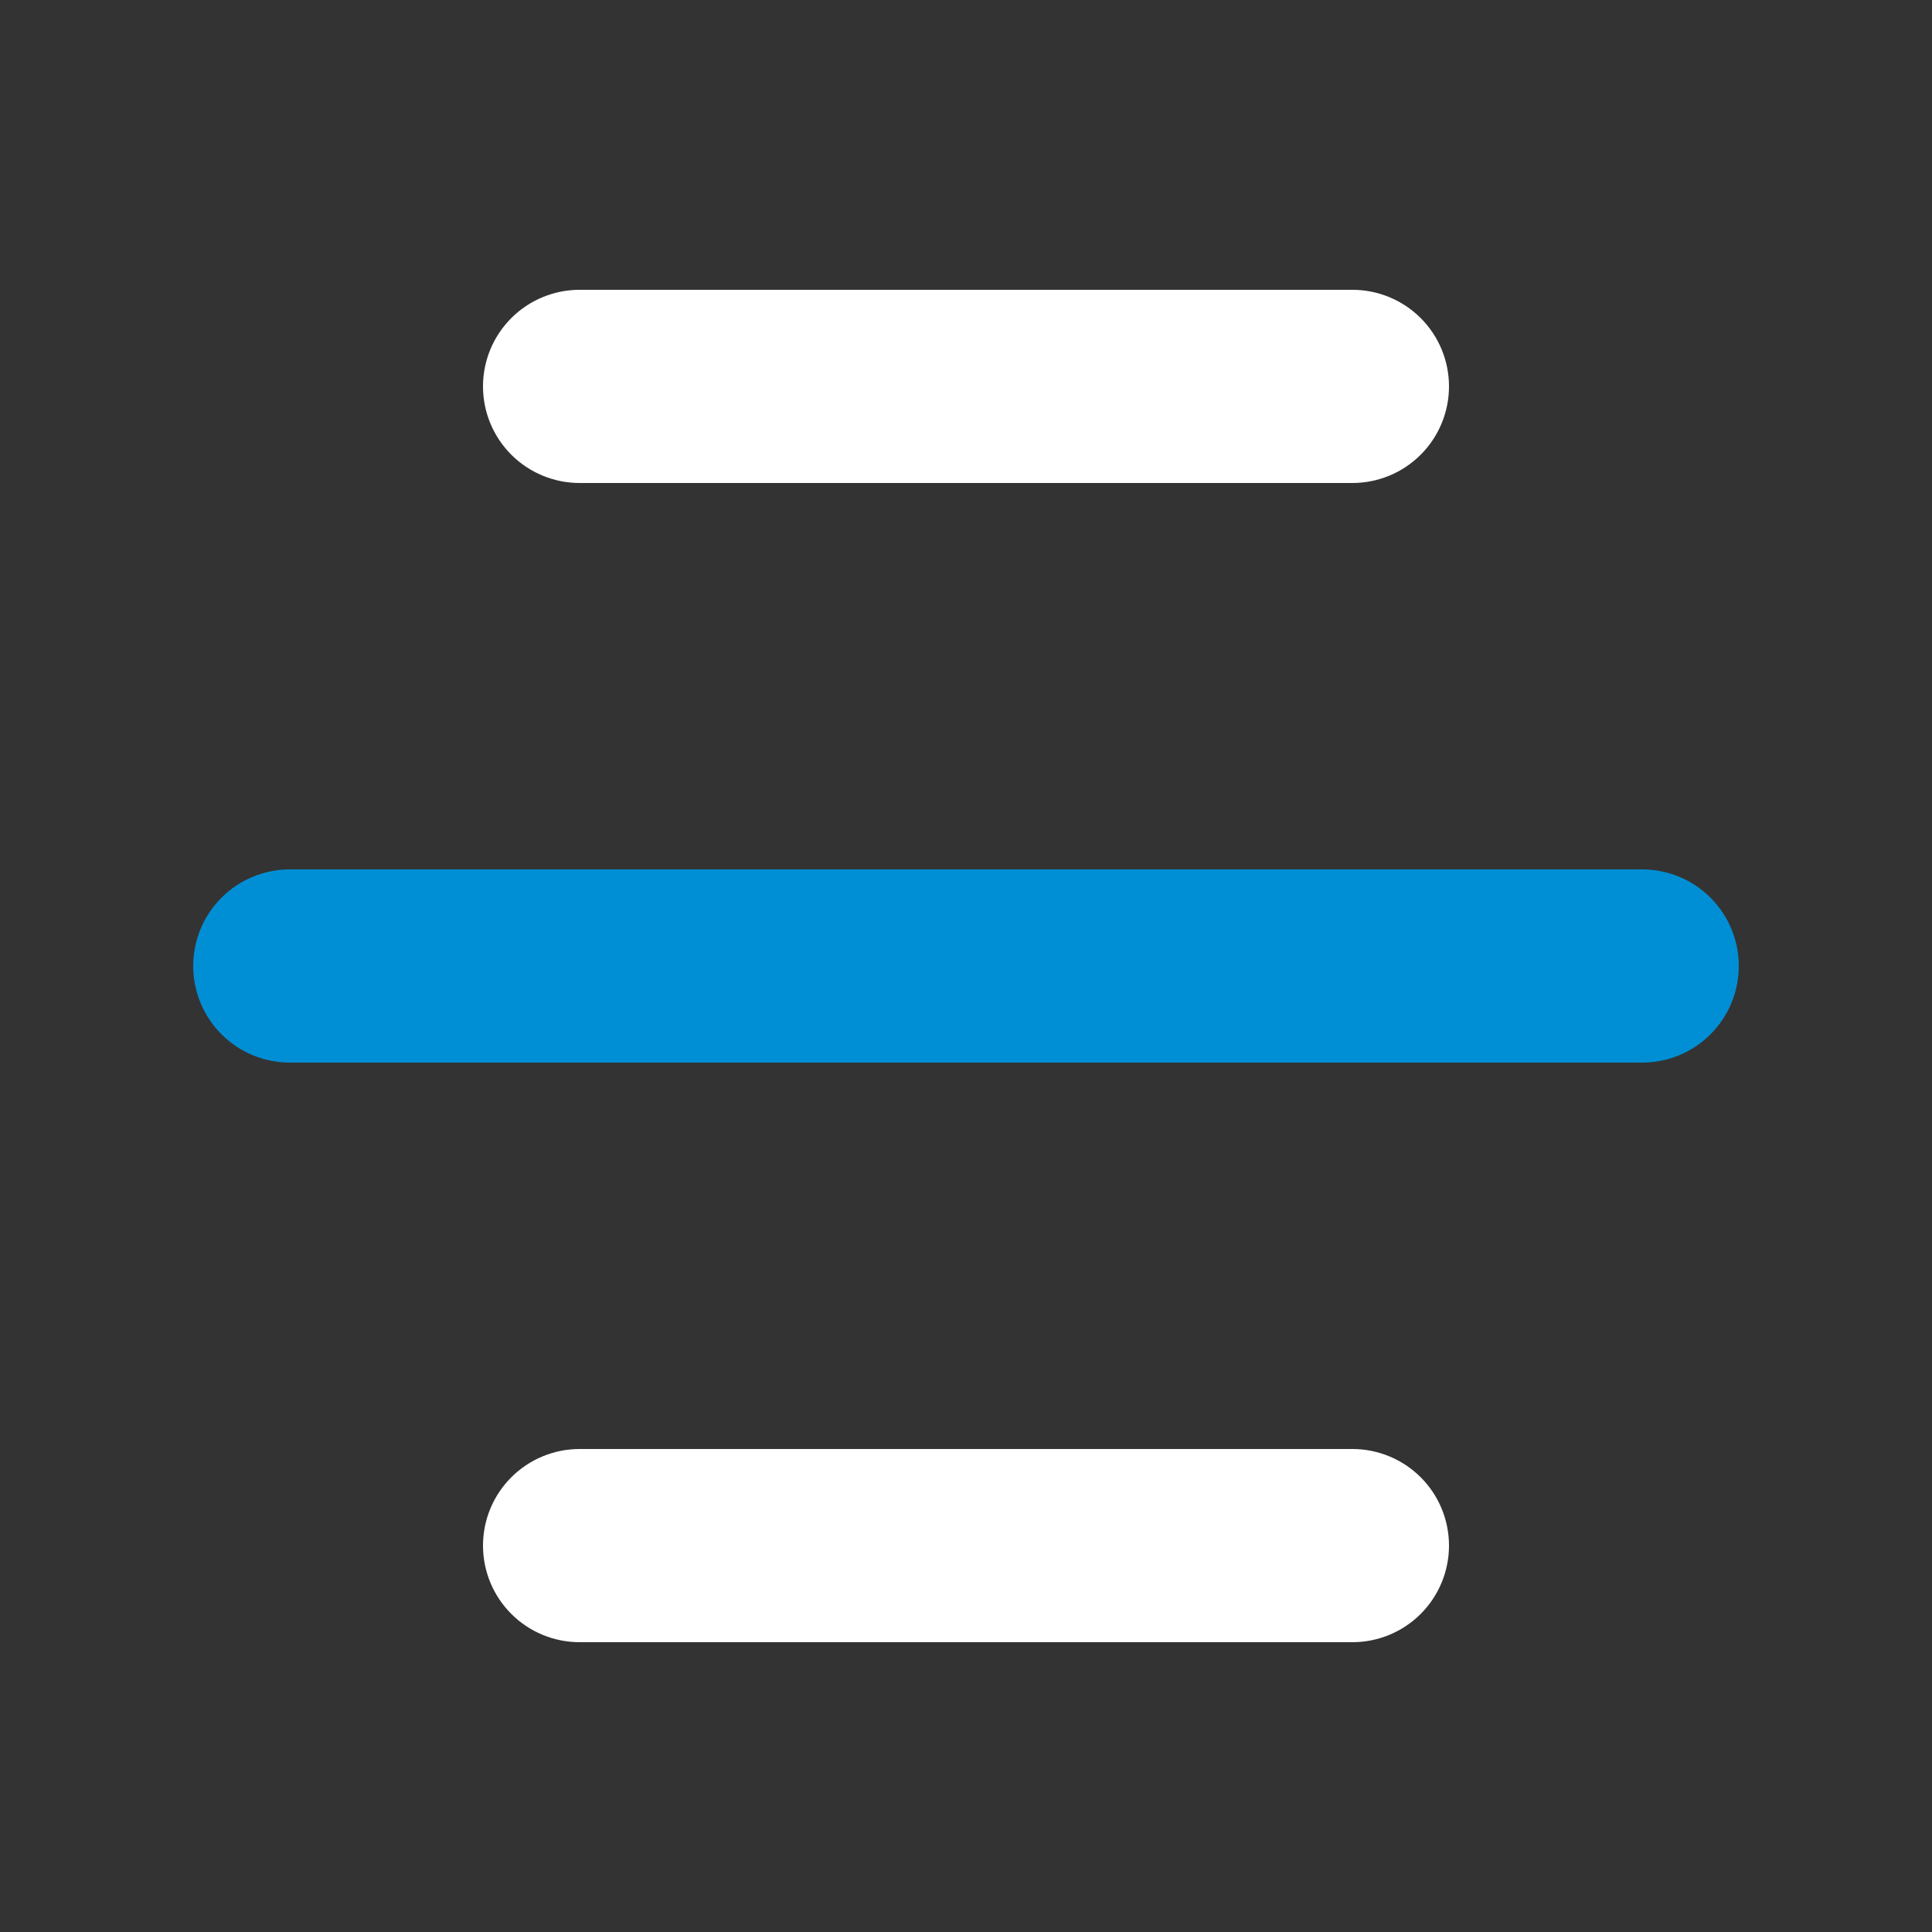
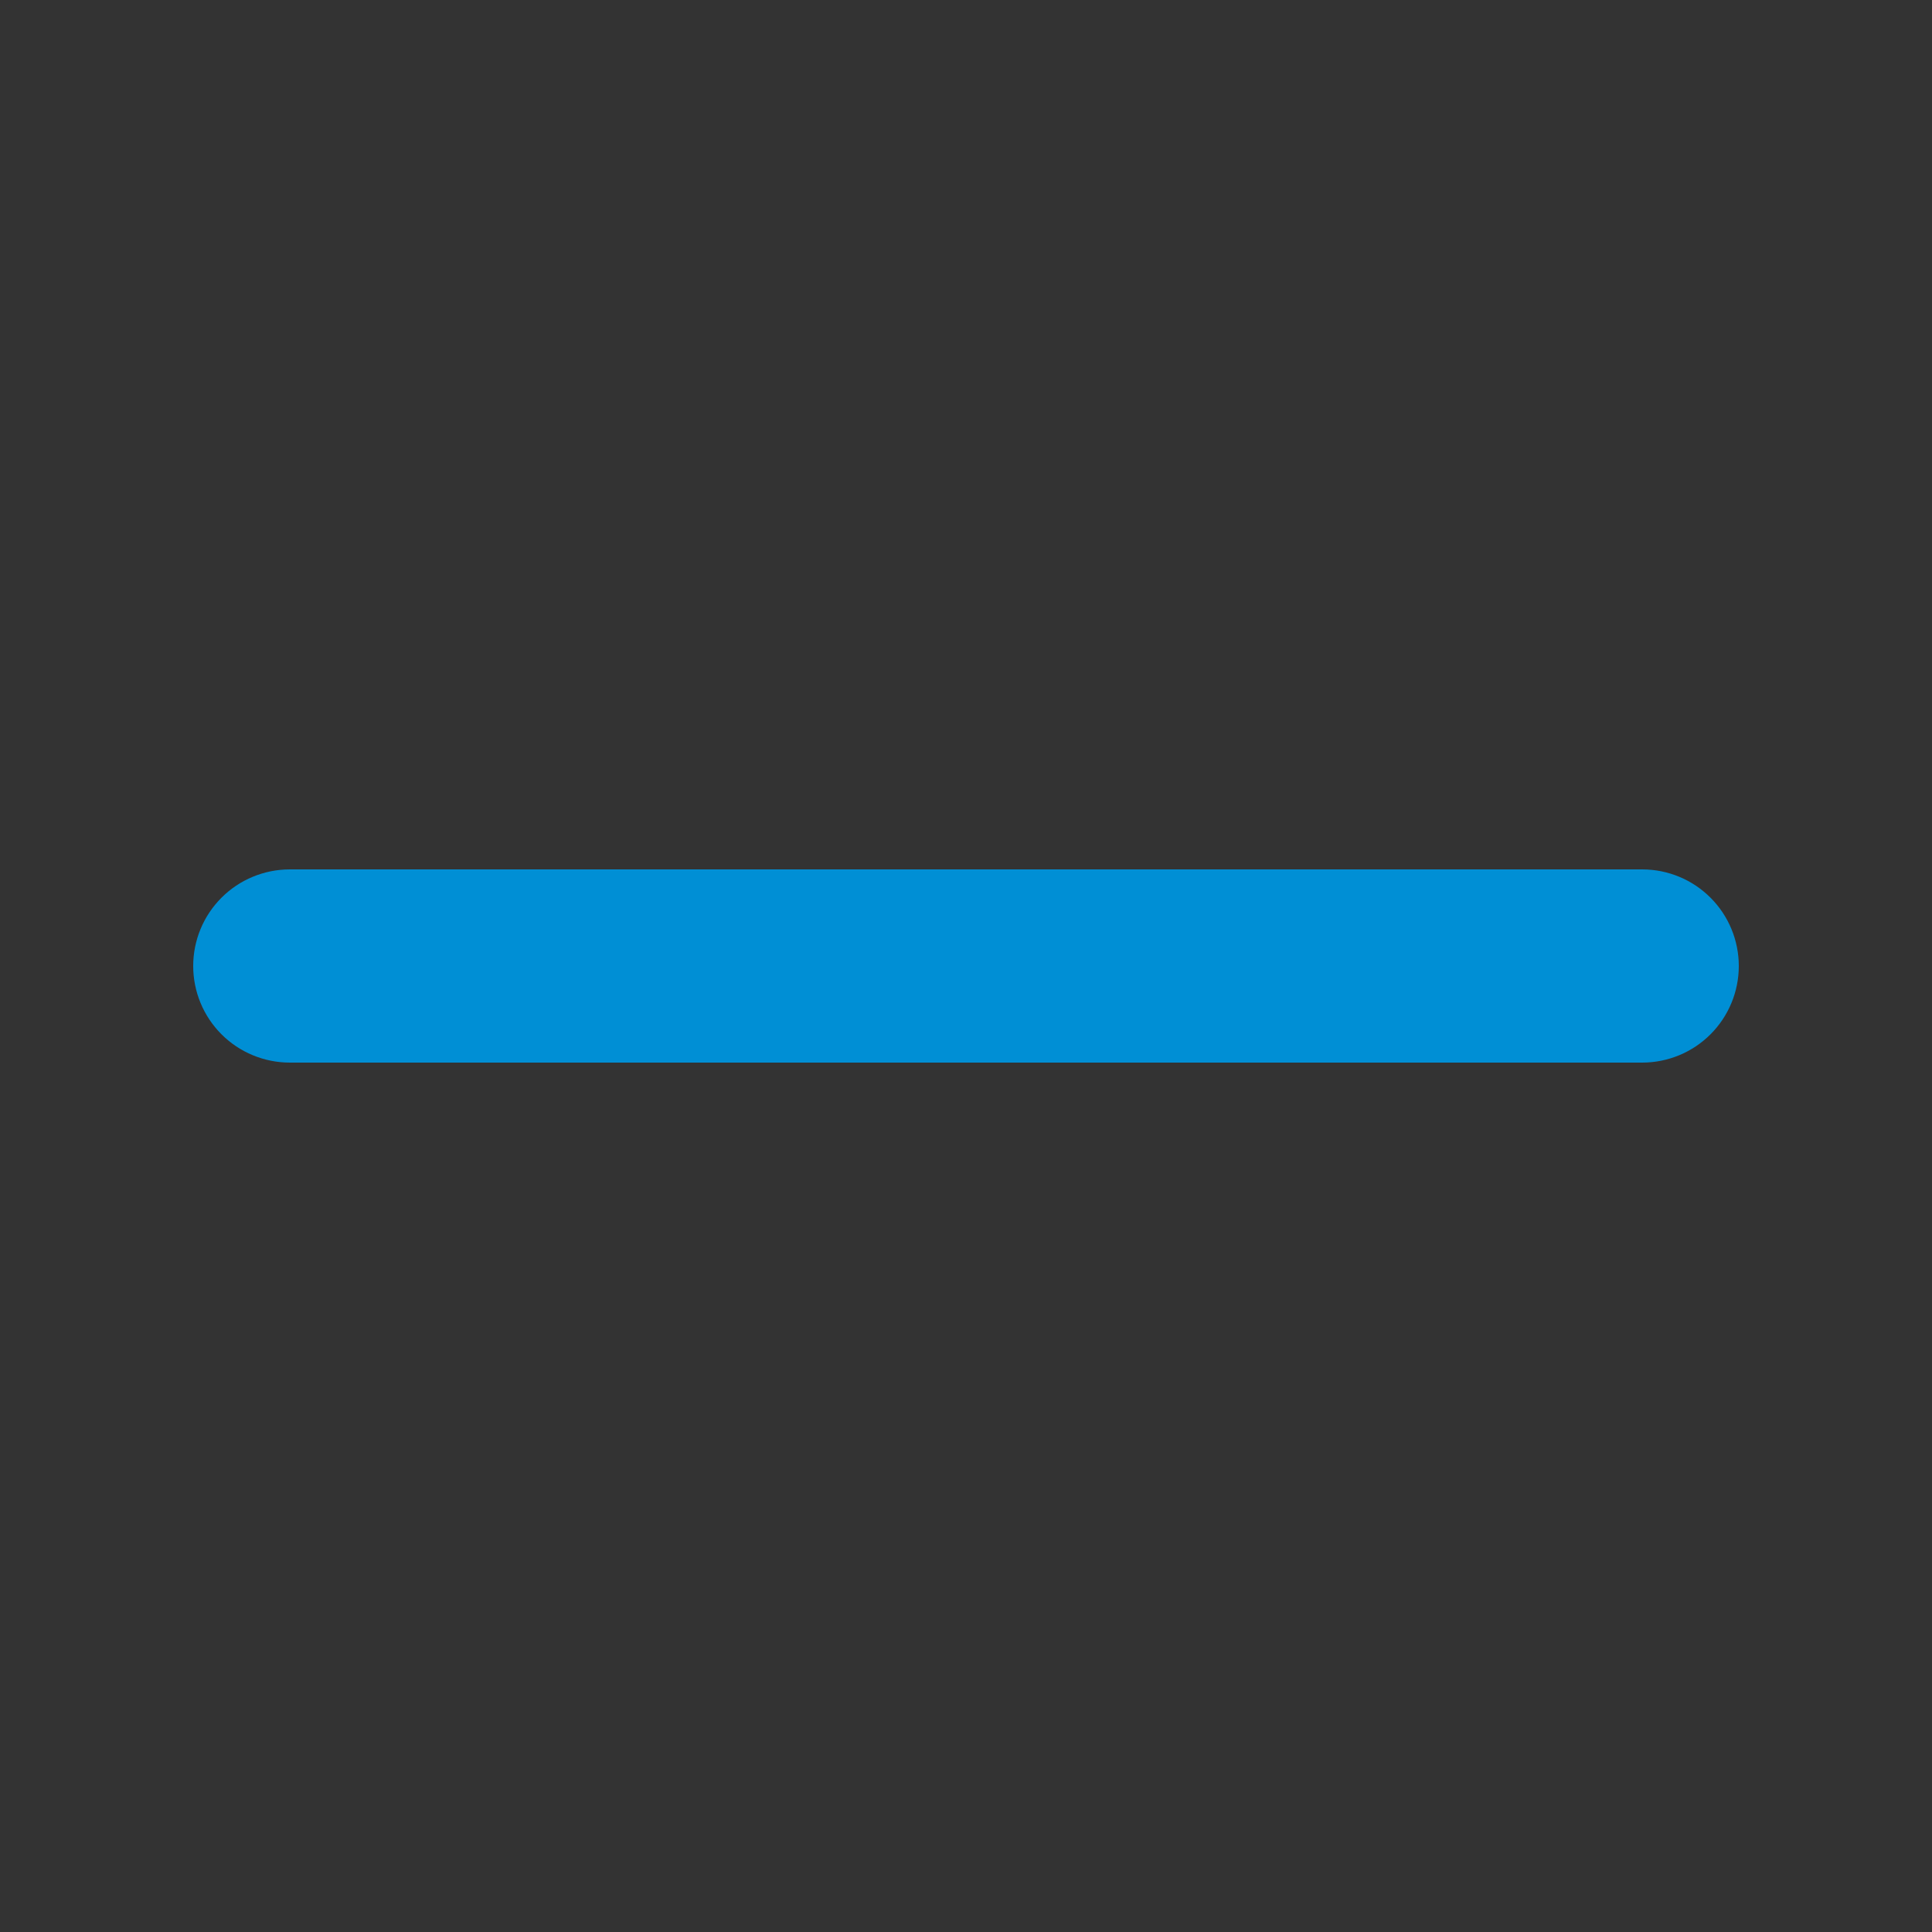
<svg xmlns="http://www.w3.org/2000/svg" width="48" height="48" viewBox="0 0 48 48" fill="none">
  <rect x="0" y="0" width="48" height="48" fill="#333333" stroke="none" />
  <path d="M40.8 26.4H7.2C6.564 26.4 5.953 26.147 5.503 25.697C5.053 25.247 4.8 24.637 4.8 24C4.8 23.363 5.053 22.753 5.503 22.303C5.953 21.853 6.564 21.6 7.2 21.6H40.8C41.437 21.6 42.047 21.853 42.497 22.303C42.947 22.753 43.2 23.363 43.2 24C43.2 24.637 42.947 25.247 42.497 25.697C42.047 26.147 41.437 26.4 40.8 26.4Z" fill="#008FD5" />
-   <path d="M33.6 40.8H14.4C13.764 40.8 13.153 40.547 12.703 40.097C12.253 39.647 12 39.036 12 38.4C12 37.763 12.253 37.153 12.703 36.703C13.153 36.253 13.764 36 14.4 36H33.6C34.236 36 34.847 36.253 35.297 36.703C35.747 37.153 36 37.763 36 38.4C36 39.036 35.747 39.647 35.297 40.097C34.847 40.547 34.236 40.8 33.6 40.8ZM33.6 12H14.4C13.764 12 13.153 11.747 12.703 11.297C12.253 10.847 12 10.236 12 9.6C12 8.963 12.253 8.353 12.703 7.903C13.153 7.453 13.764 7.2 14.4 7.2H33.6C34.236 7.2 34.847 7.453 35.297 7.903C35.747 8.353 36 8.963 36 9.6C36 10.236 35.747 10.847 35.297 11.297C34.847 11.747 34.236 12 33.6 12Z" fill="white" />
</svg>